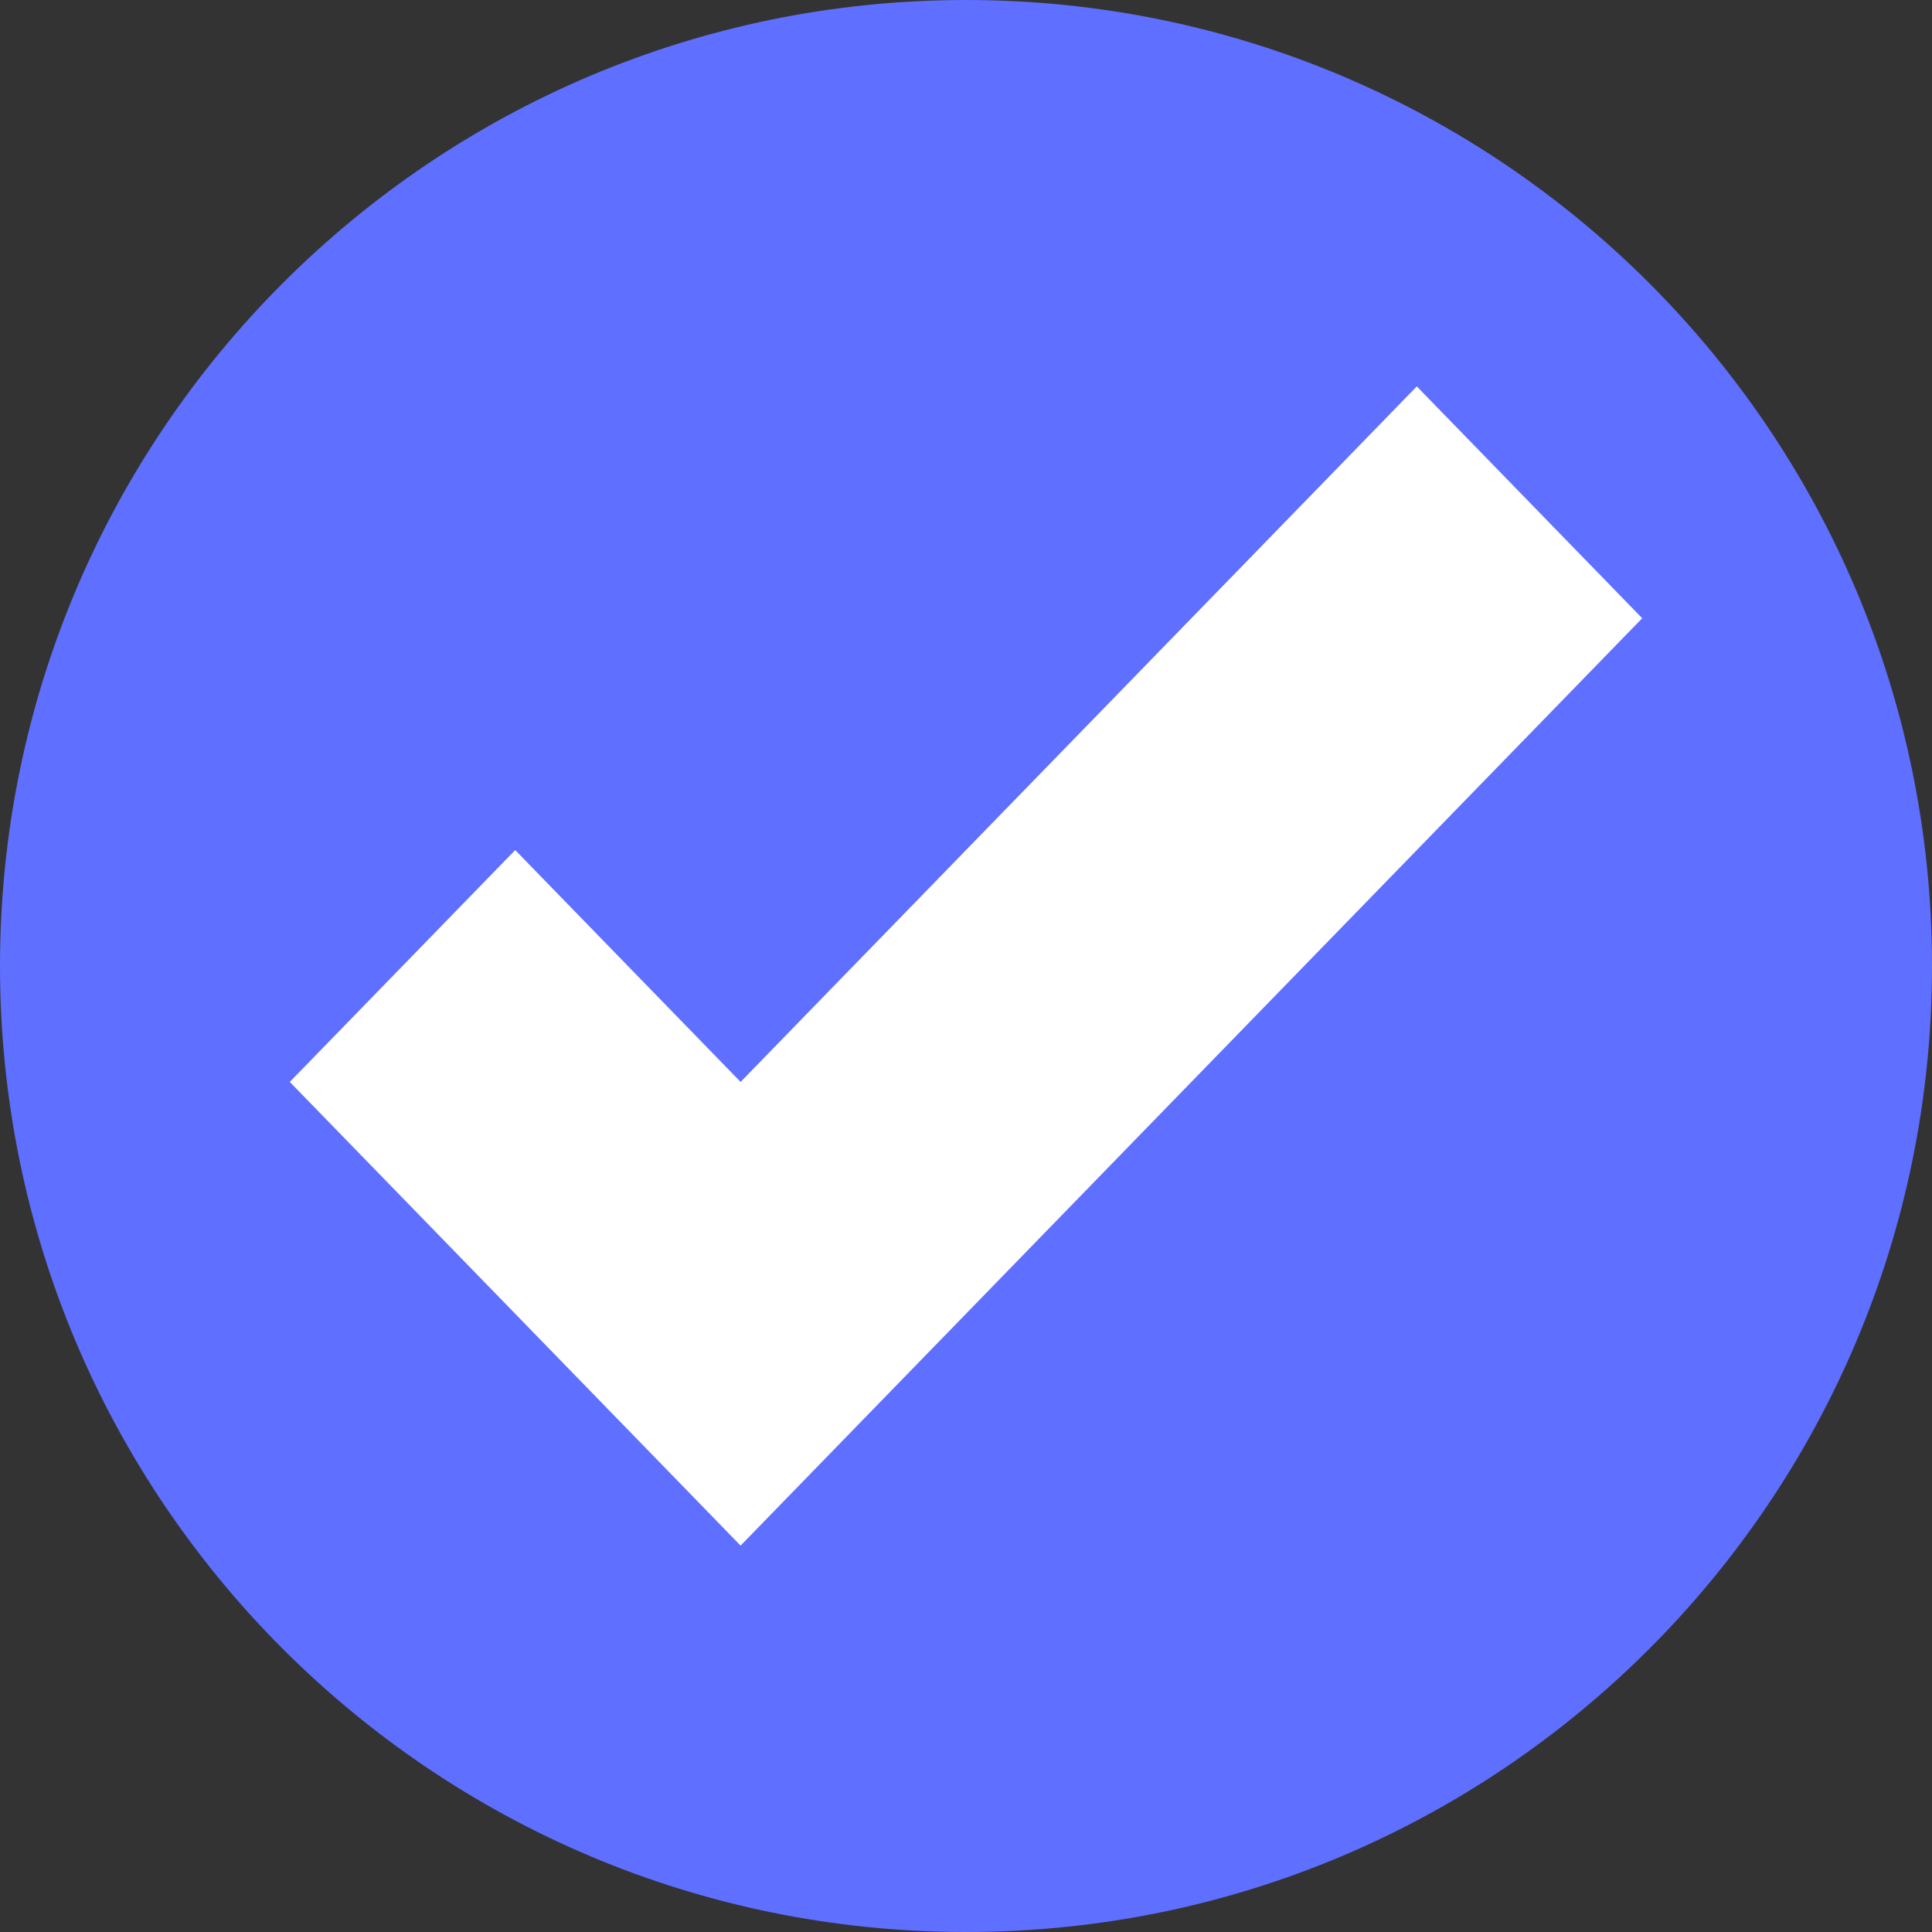
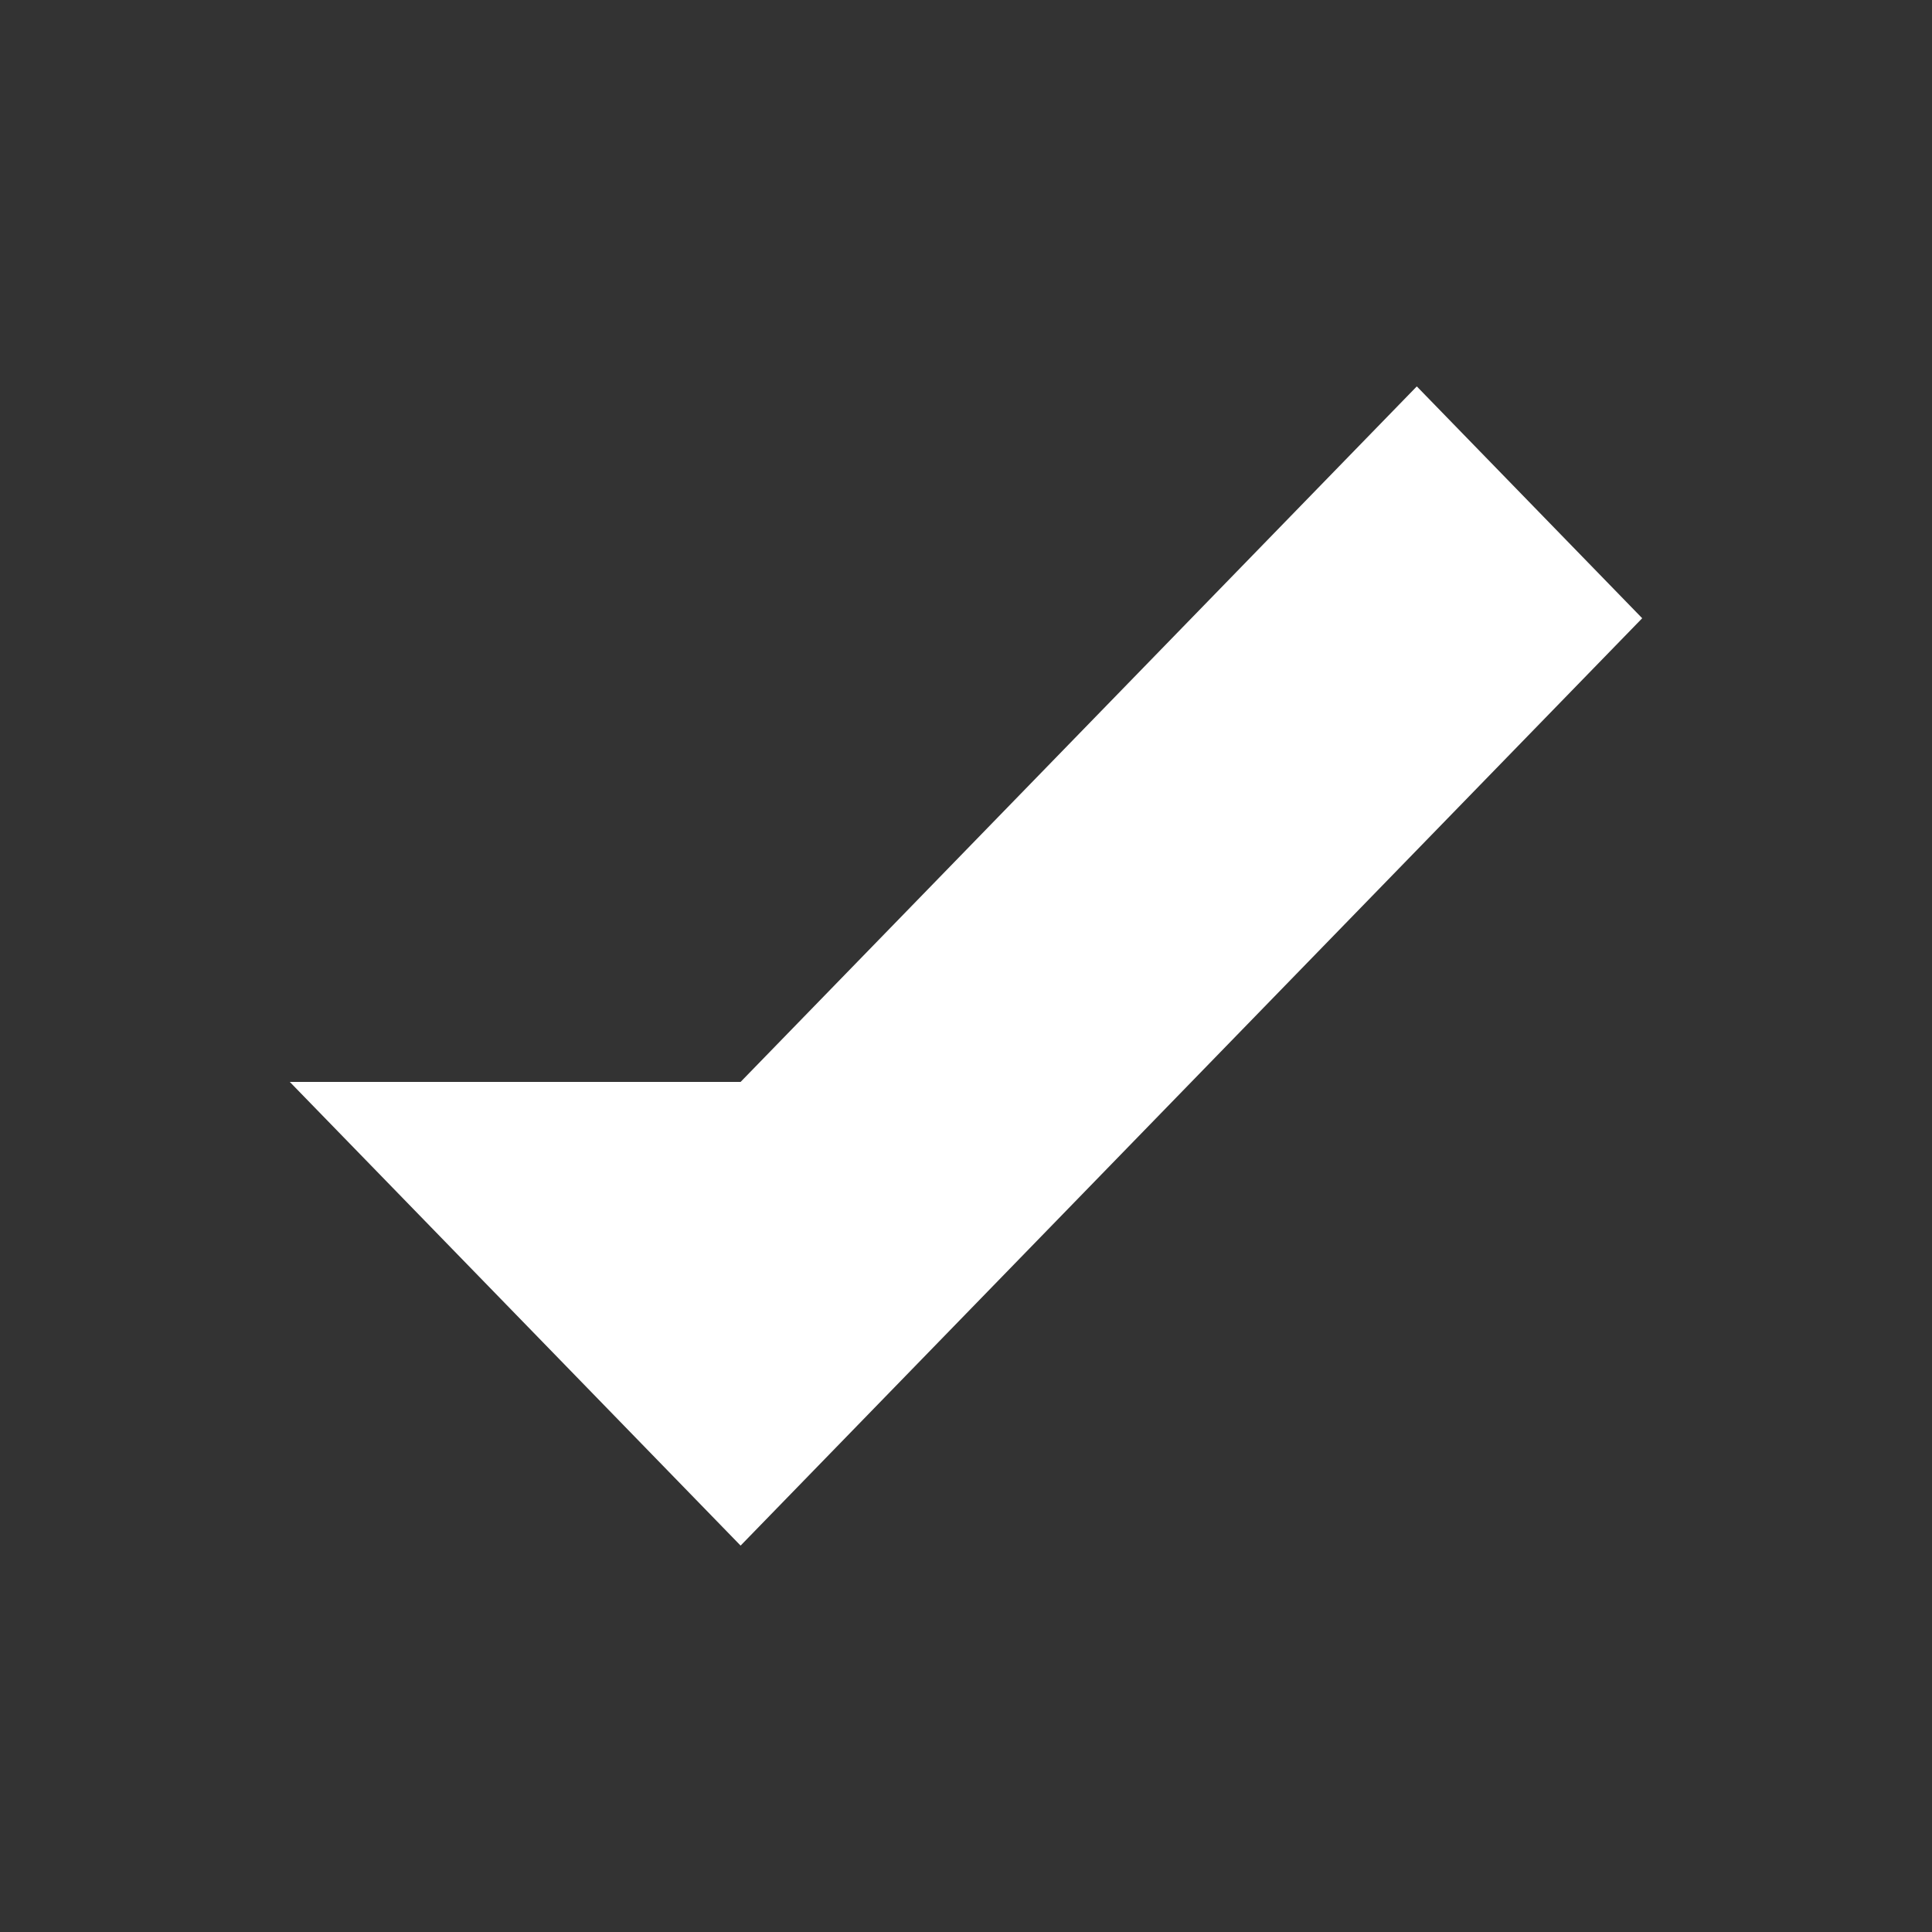
<svg xmlns="http://www.w3.org/2000/svg" width="24" height="24" viewBox="0 0 24 24" fill="none">
  <rect x="0" y="0" width="24" height="24" fill="#333333" stroke="none" />
-   <path d="M12 24C18.627 24 24 18.627 24 12C24 5.373 18.627 0 12 0C5.373 0 0 5.373 0 12C0 18.627 5.373 24 12 24Z" fill="#5F6FFF" />
-   <path d="M17.6 4.8L9.2 13.44L6.4 10.56L3.6 13.44L9.2 19.2L20.4 7.68L17.6 4.8Z" fill="white" />
+   <path d="M17.6 4.8L9.2 13.44L3.6 13.44L9.2 19.2L20.4 7.68L17.6 4.8Z" fill="white" />
</svg>